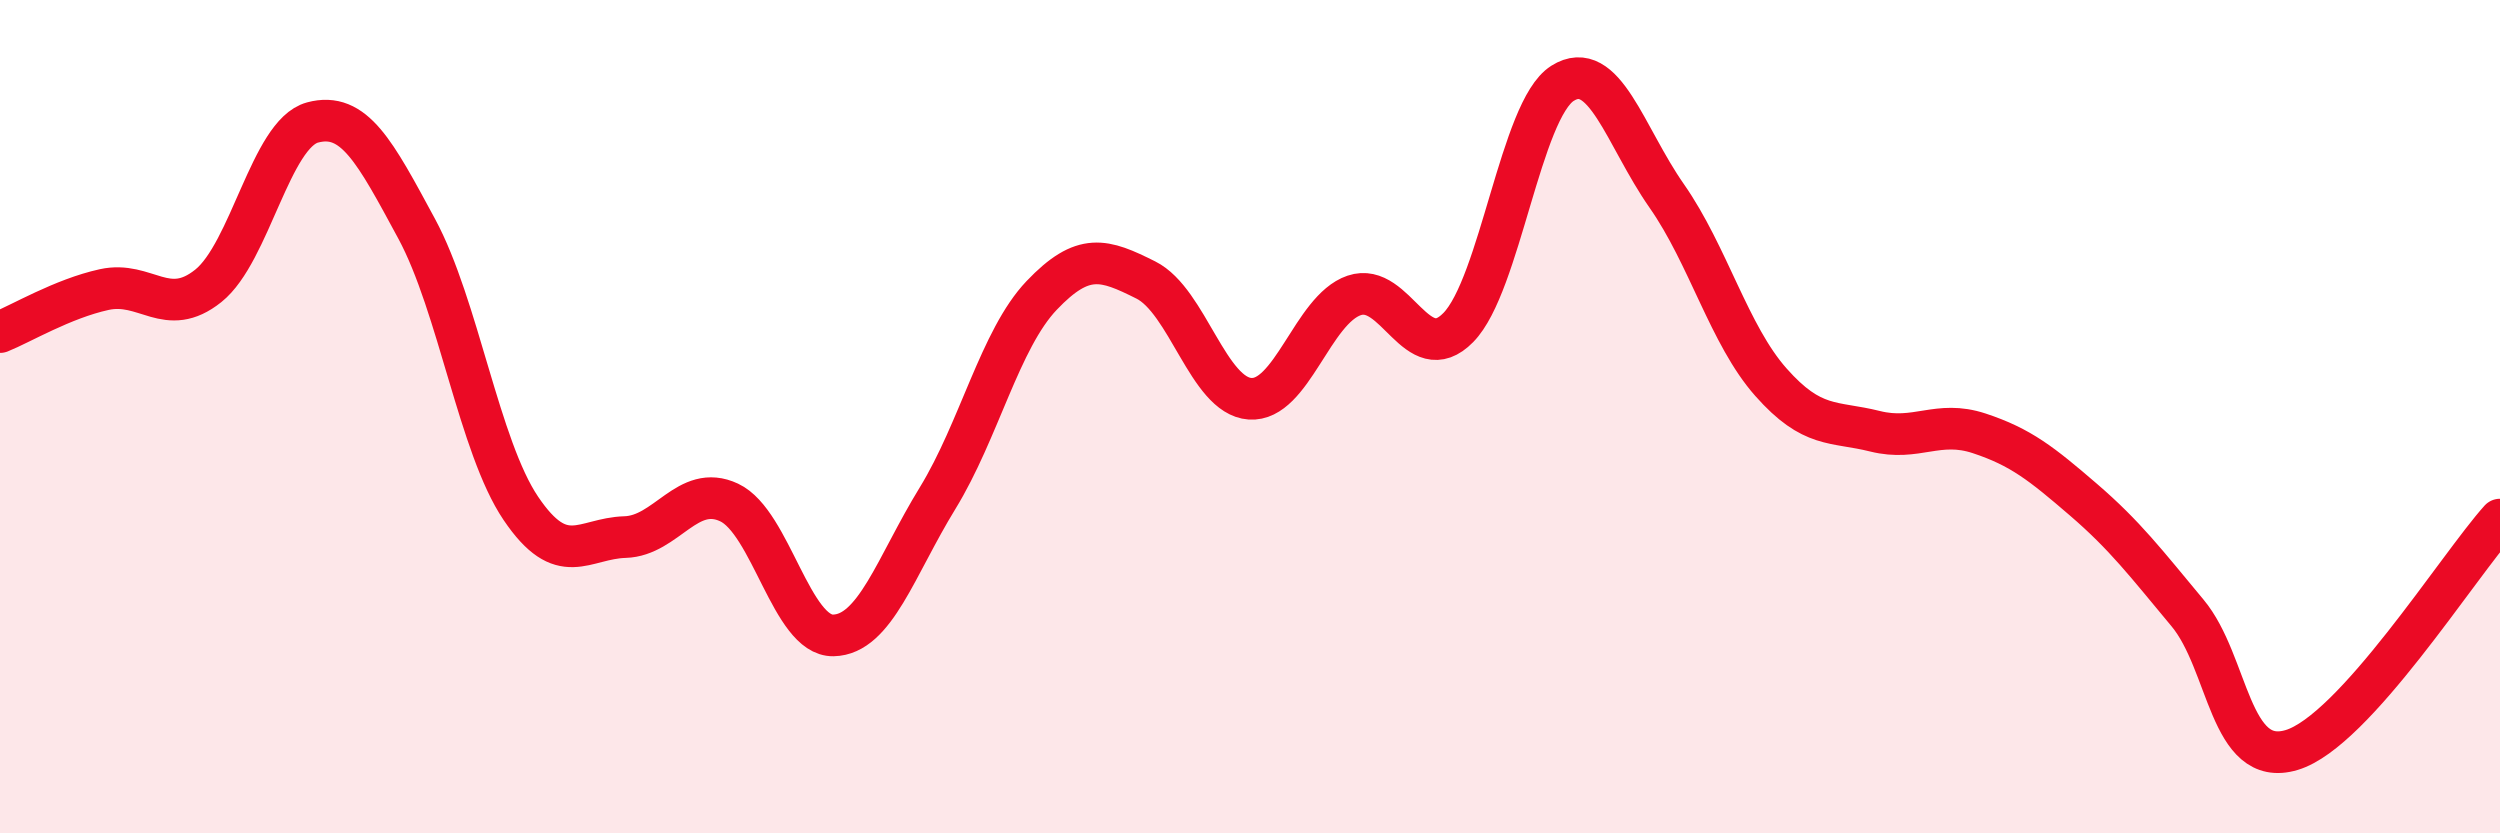
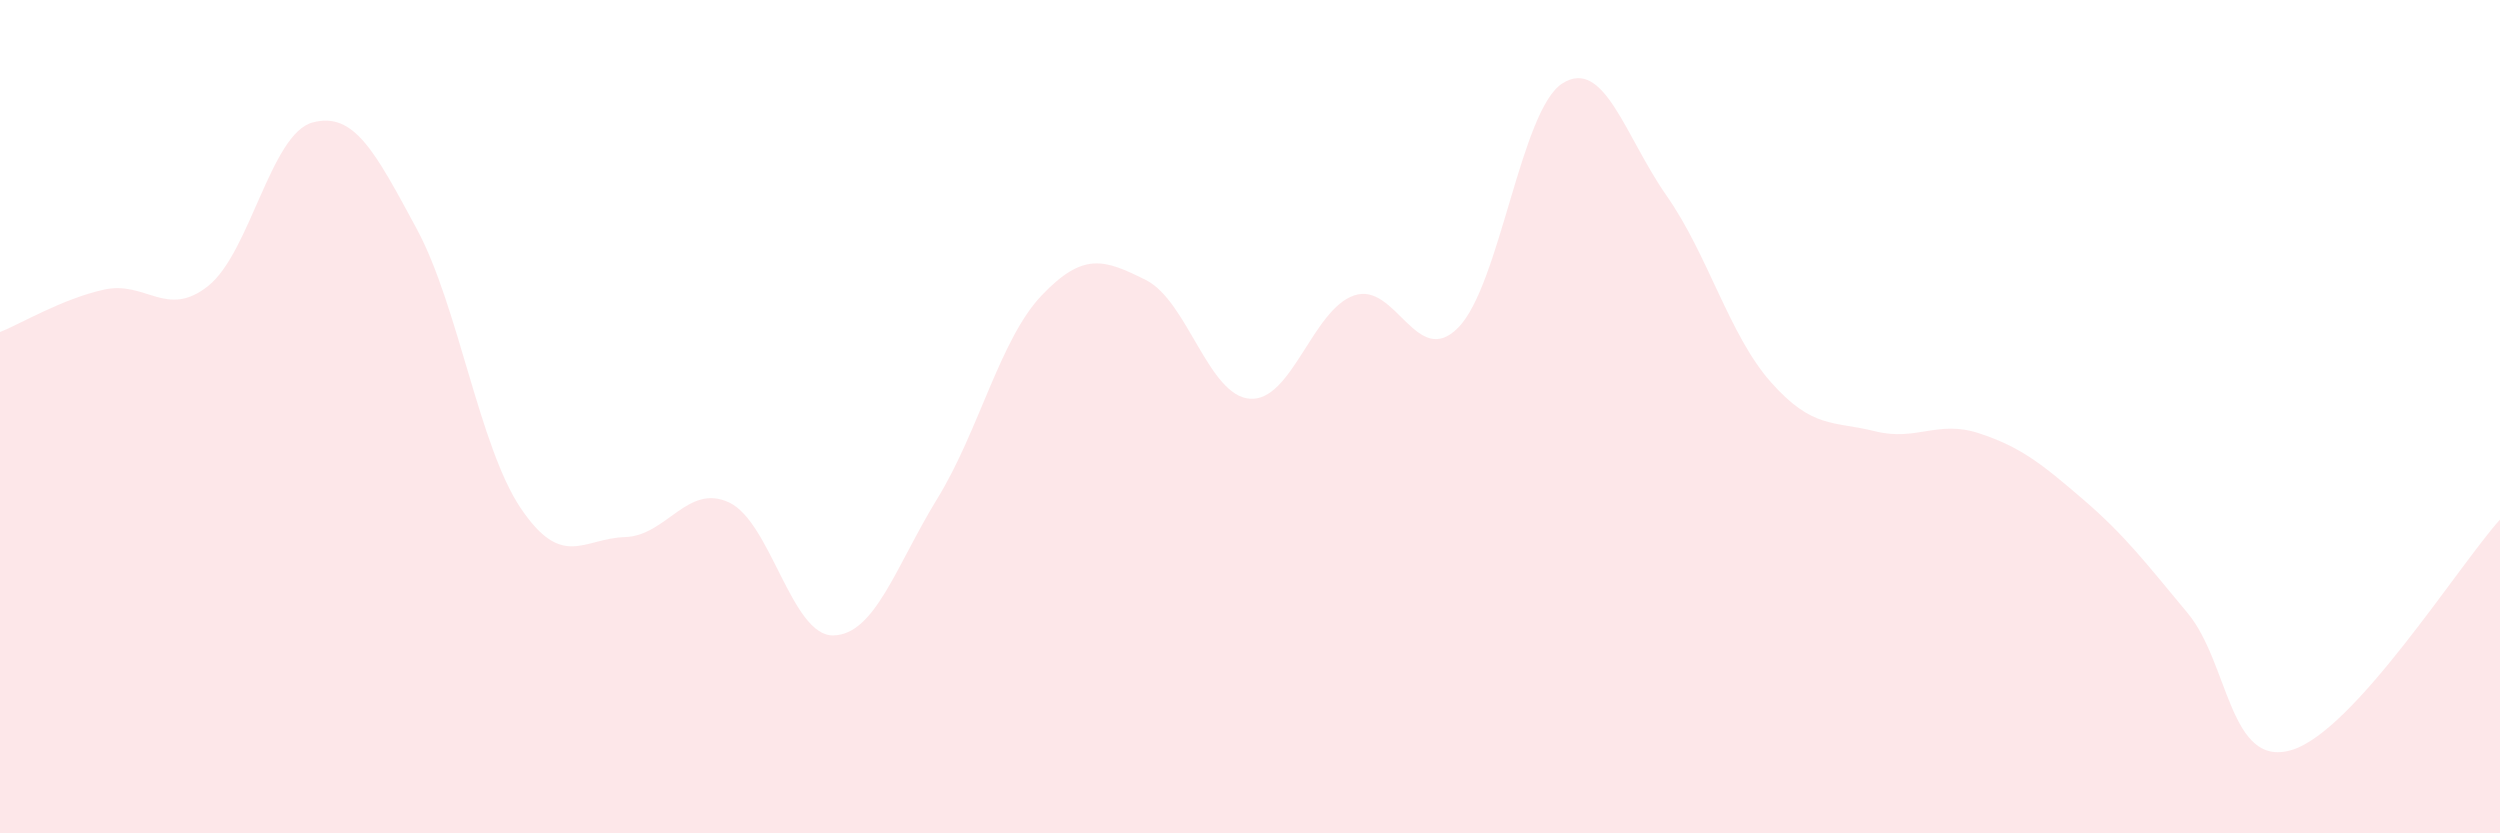
<svg xmlns="http://www.w3.org/2000/svg" width="60" height="20" viewBox="0 0 60 20">
  <path d="M 0,7.97 C 0.5,7.77 1.5,7.17 2.5,6.95 C 3.5,6.73 4,7.66 5,6.86 C 6,6.06 6.5,3.21 7.5,2.94 C 8.5,2.67 9,3.64 10,5.49 C 11,7.34 11.5,10.72 12.5,12.2 C 13.5,13.68 14,12.92 15,12.89 C 16,12.86 16.5,11.59 17.5,12.06 C 18.5,12.53 19,15.27 20,15.25 C 21,15.23 21.5,13.59 22.5,11.96 C 23.5,10.33 24,8.14 25,7.09 C 26,6.04 26.5,6.22 27.5,6.72 C 28.5,7.22 29,9.5 30,9.57 C 31,9.64 31.5,7.43 32.5,7.09 C 33.5,6.75 34,8.88 35,7.86 C 36,6.84 36.5,2.63 37.5,2 C 38.5,1.37 39,3.27 40,4.7 C 41,6.13 41.5,8.04 42.5,9.17 C 43.5,10.3 44,10.1 45,10.35 C 46,10.6 46.5,10.07 47.5,10.4 C 48.5,10.73 49,11.13 50,11.99 C 51,12.85 51.5,13.51 52.5,14.71 C 53.5,15.91 53.5,18.45 55,18 C 56.5,17.55 59,13.58 60,12.47L60 20L0 20Z" fill="#EB0A25" opacity="0.1" stroke-linecap="round" stroke-linejoin="round" />
-   <path d="M 0,7.97 C 0.5,7.77 1.5,7.17 2.5,6.95 C 3.5,6.73 4,7.66 5,6.86 C 6,6.06 6.5,3.21 7.5,2.94 C 8.5,2.67 9,3.64 10,5.49 C 11,7.34 11.5,10.72 12.5,12.2 C 13.5,13.68 14,12.92 15,12.89 C 16,12.86 16.5,11.59 17.5,12.06 C 18.5,12.53 19,15.27 20,15.25 C 21,15.23 21.5,13.59 22.5,11.96 C 23.5,10.33 24,8.14 25,7.09 C 26,6.04 26.5,6.22 27.5,6.72 C 28.5,7.22 29,9.5 30,9.57 C 31,9.64 31.5,7.43 32.5,7.09 C 33.5,6.75 34,8.88 35,7.86 C 36,6.84 36.5,2.63 37.5,2 C 38.5,1.37 39,3.27 40,4.7 C 41,6.13 41.5,8.04 42.5,9.17 C 43.5,10.3 44,10.1 45,10.35 C 46,10.6 46.5,10.07 47.5,10.4 C 48.5,10.73 49,11.13 50,11.99 C 51,12.85 51.5,13.51 52.5,14.71 C 53.5,15.91 53.5,18.45 55,18 C 56.5,17.55 59,13.58 60,12.47" stroke="#EB0A25" stroke-width="1" fill="none" stroke-linecap="round" stroke-linejoin="round" />
</svg>